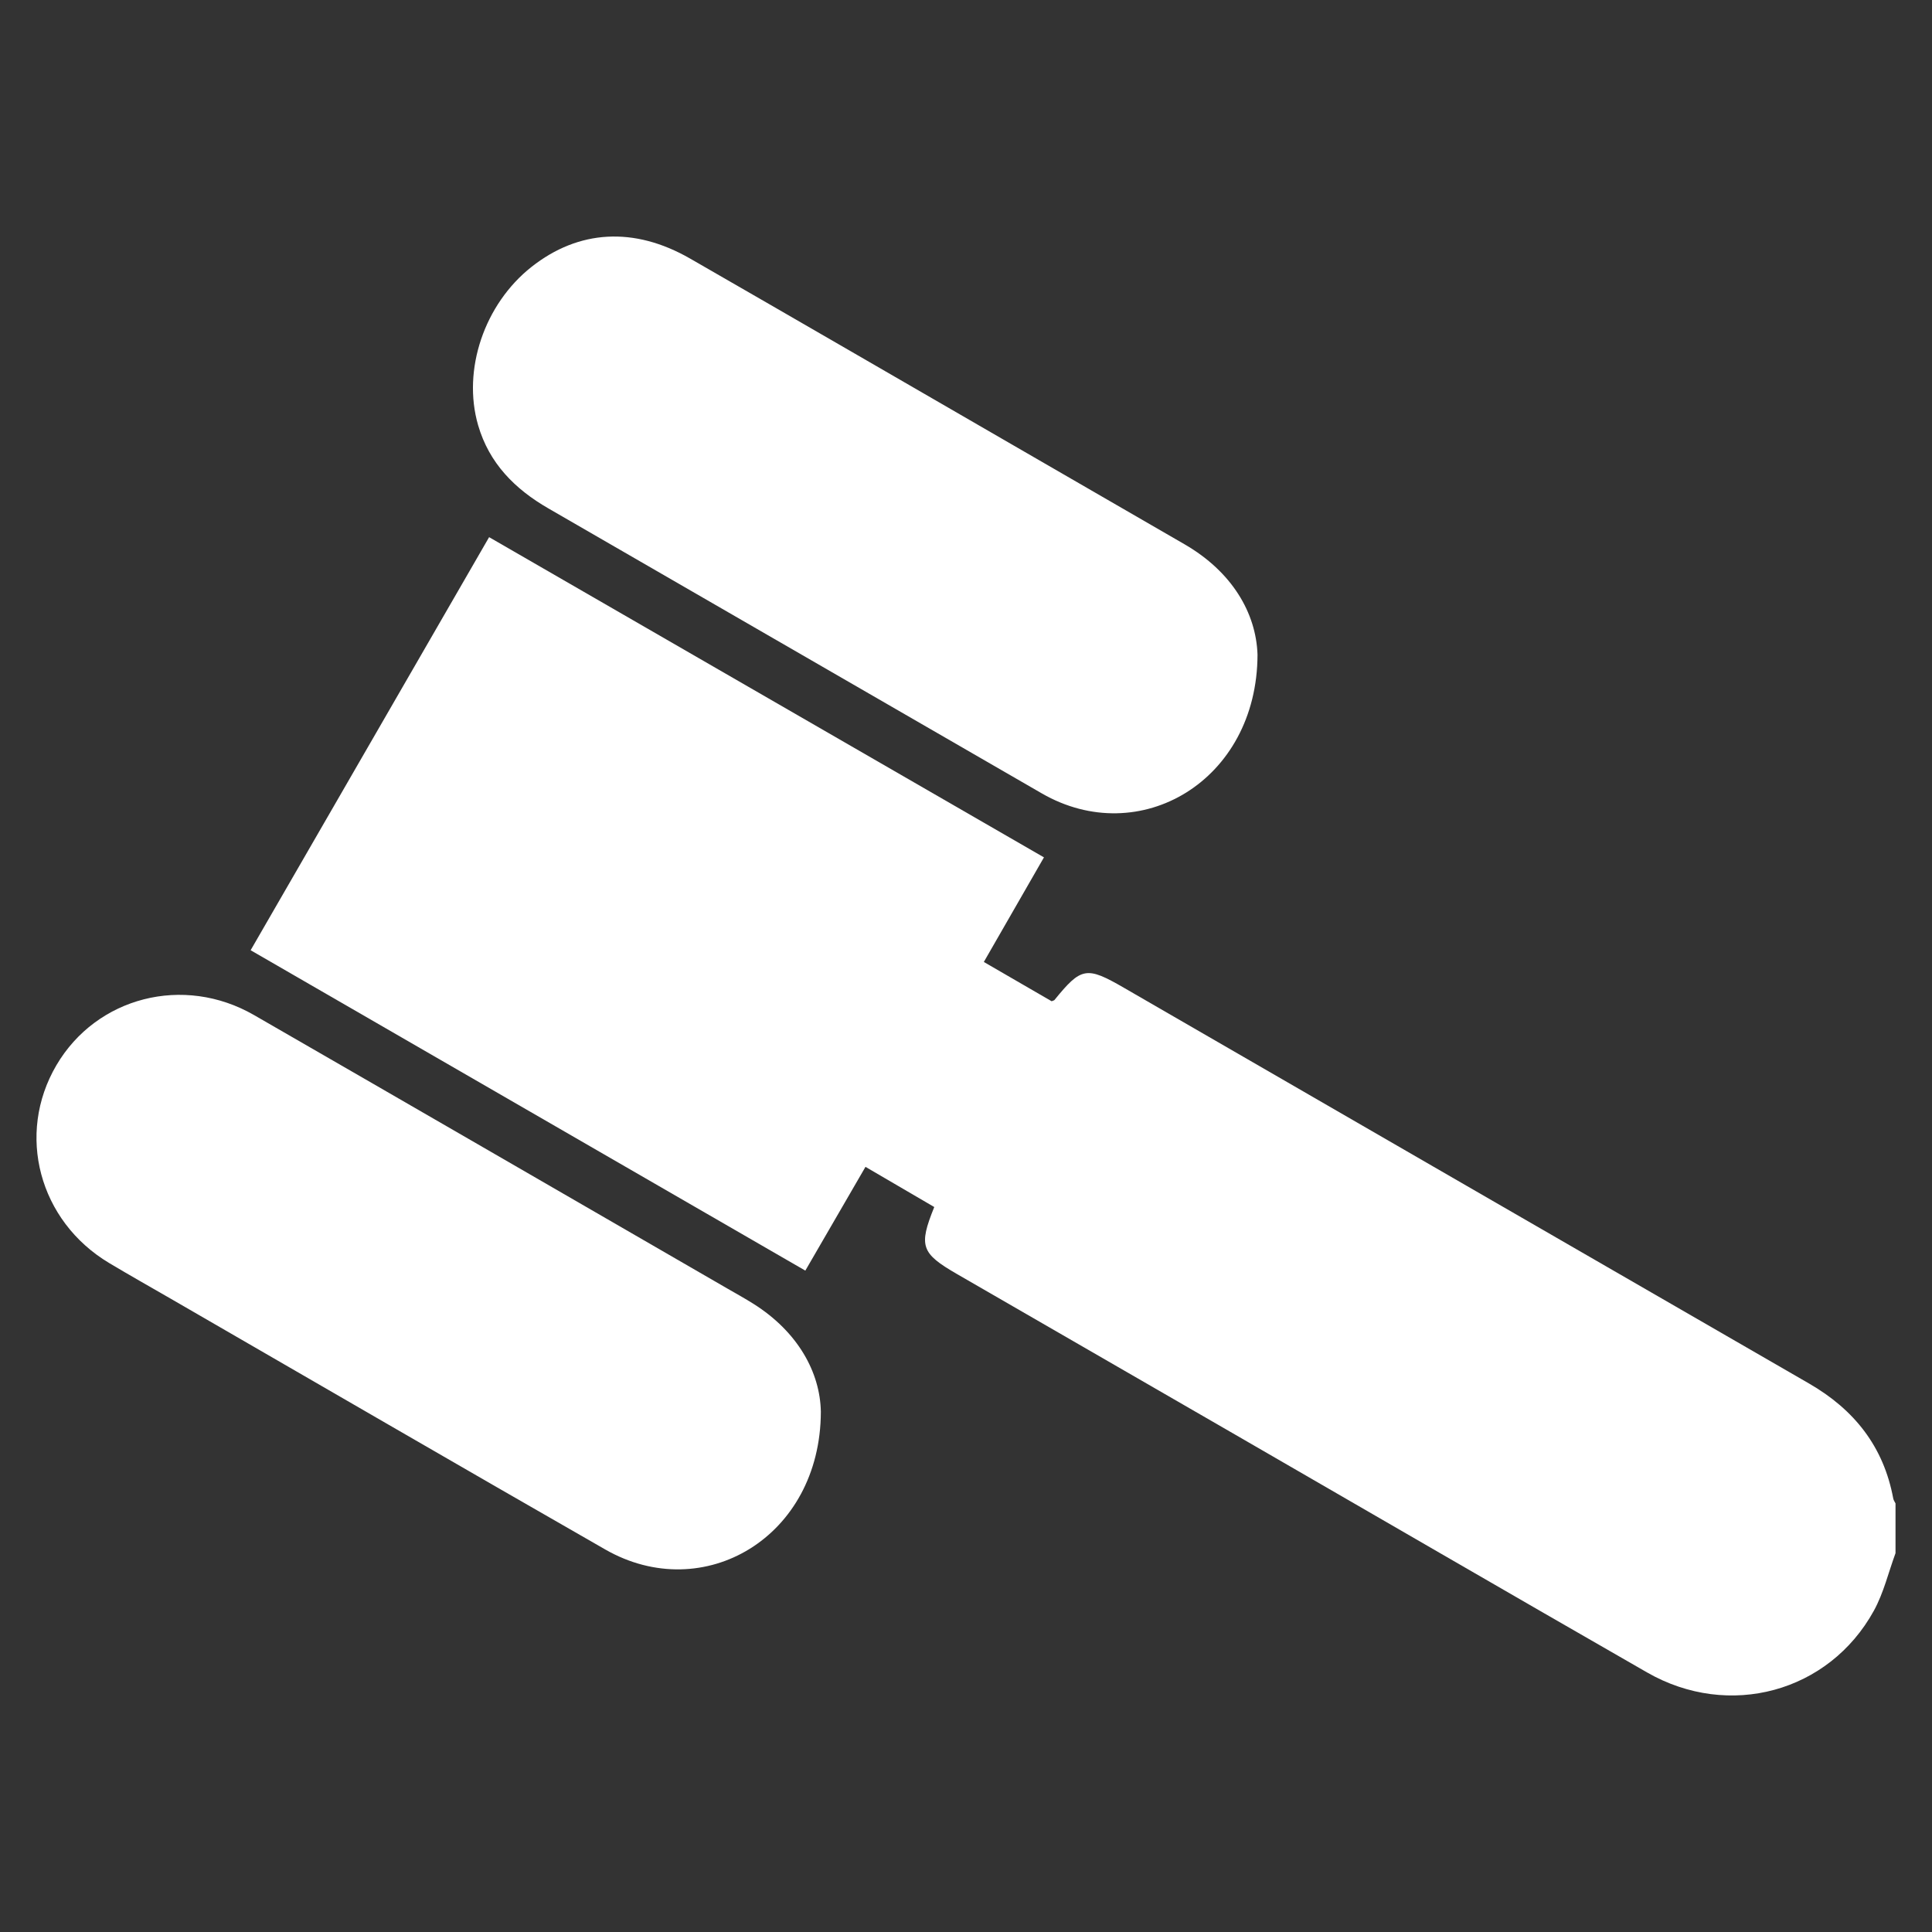
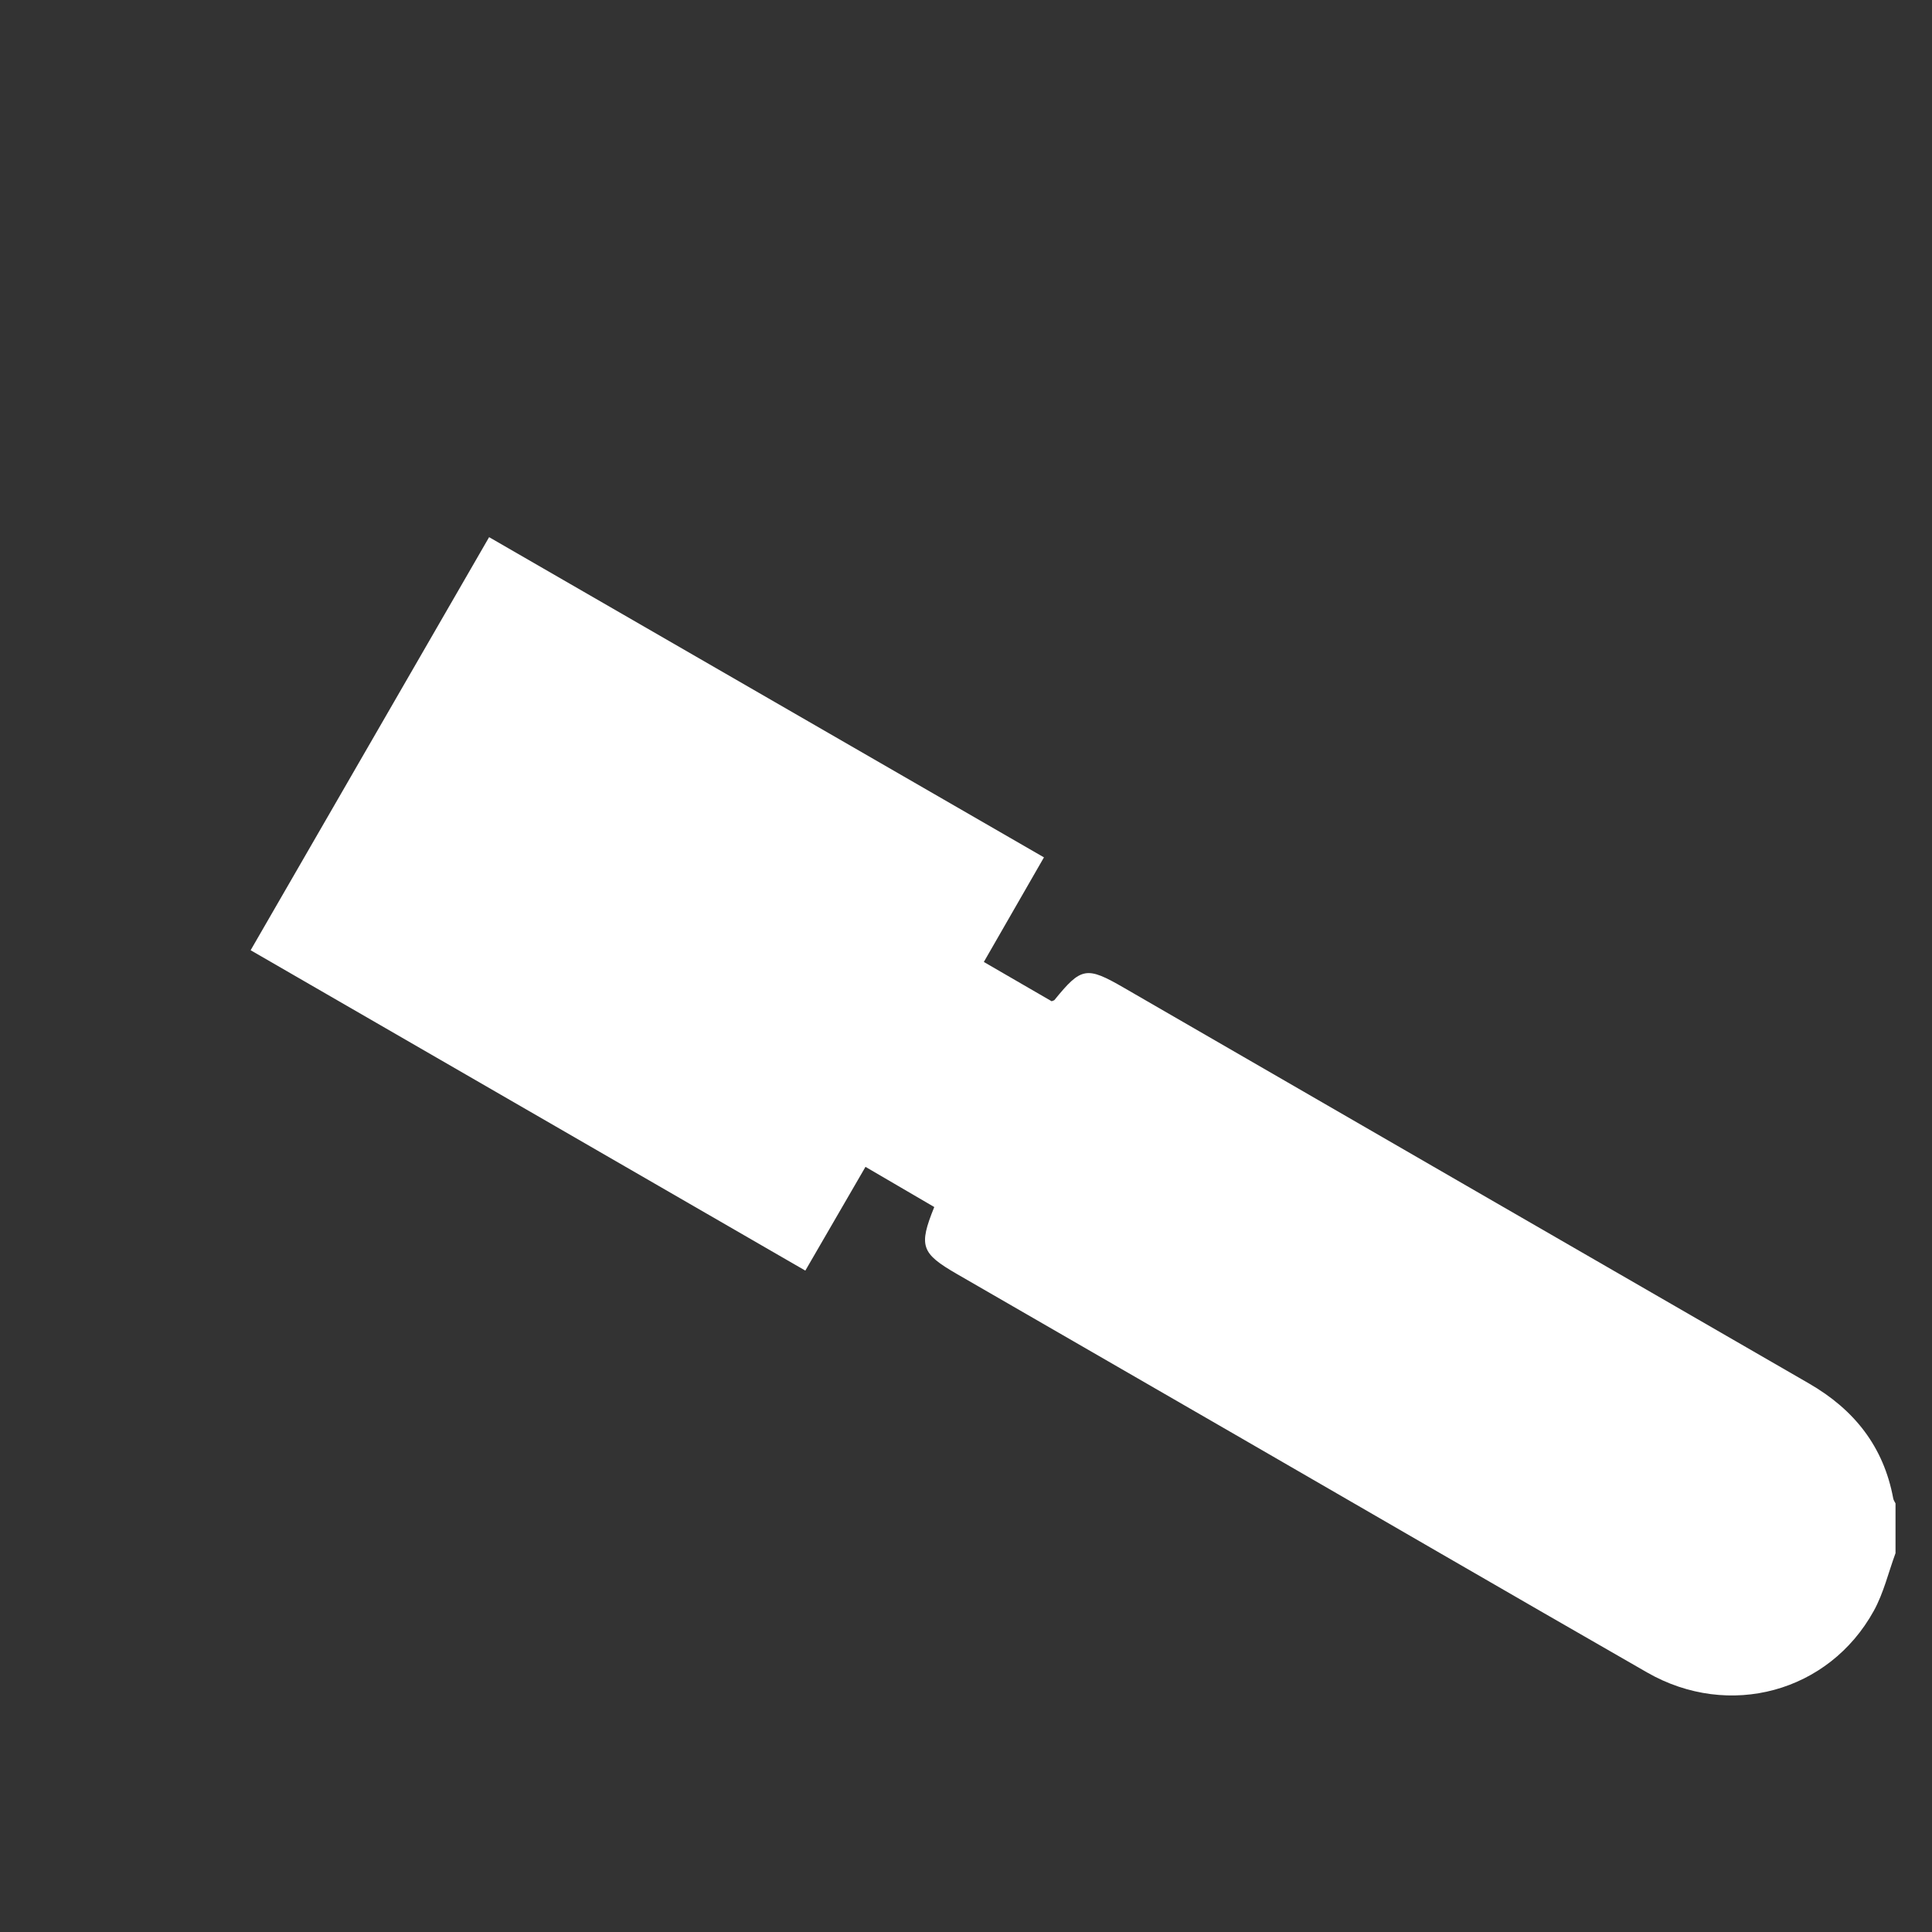
<svg xmlns="http://www.w3.org/2000/svg" version="1.1" id="Capa_1" x="0px" y="0px" viewBox="0 0 1075.62 1075.62" style="enable-background:new 0 0 1075.62 1075.62;" xml:space="preserve">
  <rect x="0" y="0" width="1075.62" height="1075.62" fill="#333333" stroke="none" />
  <style type="text/css">
	.st0{fill:#FFFFFF;}
</style>
  <g>
    <path class="st0" d="M1055.31,864.71c-3.95,10.72-6.61,22.15-12.06,32.05c-25,45.41-80.64,60.52-126.23,34.37   c-76.45-43.85-152.66-88.13-228.99-132.21c-51.7-29.86-103.42-59.7-155.13-89.55c-20.13-11.62-21.55-15.61-12.76-37.37   c-12.39-7.24-24.9-14.54-38.29-22.37c-11.4,19.66-22.62,39.01-33.49,57.77c-102.98-59.48-205.39-118.63-308.82-178.37   c44.01-76.24,88.51-153.31,132.77-229.97c103.09,59.49,205.72,118.72,308.9,178.27c-10.69,18.59-21.76,37.86-33.47,58.23   c12.87,7.46,25.55,14.81,37.75,21.87c1.08-0.44,1.39-0.47,1.53-0.64c14.97-18.41,17.84-18.92,38.69-6.87   c127.12,73.45,254.22,146.96,381.4,220.3c25.2,14.53,41.6,35.16,46.94,64.08c0.17,0.95,0.83,1.81,1.26,2.71   C1055.31,846.25,1055.31,855.48,1055.31,864.71z" />
-     <path class="st0" d="M700.11,364.46c-0.16,70.37-65.69,108.65-120.1,77.25c-91.6-52.86-183.14-105.82-274.74-158.68   c-18.65-10.76-32.95-25.14-39.09-46.32c-8.92-30.81,3.5-67.4,29.71-88.1c26.24-20.72,57.16-22.57,88.28-4.68   c59.72,34.33,119.3,68.91,178.94,103.38c32.14,18.58,64.29,37.14,96.42,55.74C685.88,318.31,699.34,341.22,700.11,364.46z" />
-     <path class="st0" d="M457,785.98c-0.18,69.97-65.39,107.95-119.99,76.7c-80.71-46.2-161.11-92.95-241.64-139.46   c-11.54-6.66-23.15-13.2-34.59-20.04c-39.1-23.38-51.94-71.73-29.36-110.16c22.34-38,70.83-50.47,109.98-27.91   c87.91,50.65,175.71,101.5,263.55,152.27c4.88,2.82,9.83,5.54,14.59,8.55C444.27,741.55,456.6,764.09,457,785.98z" />
  </g>
</svg>